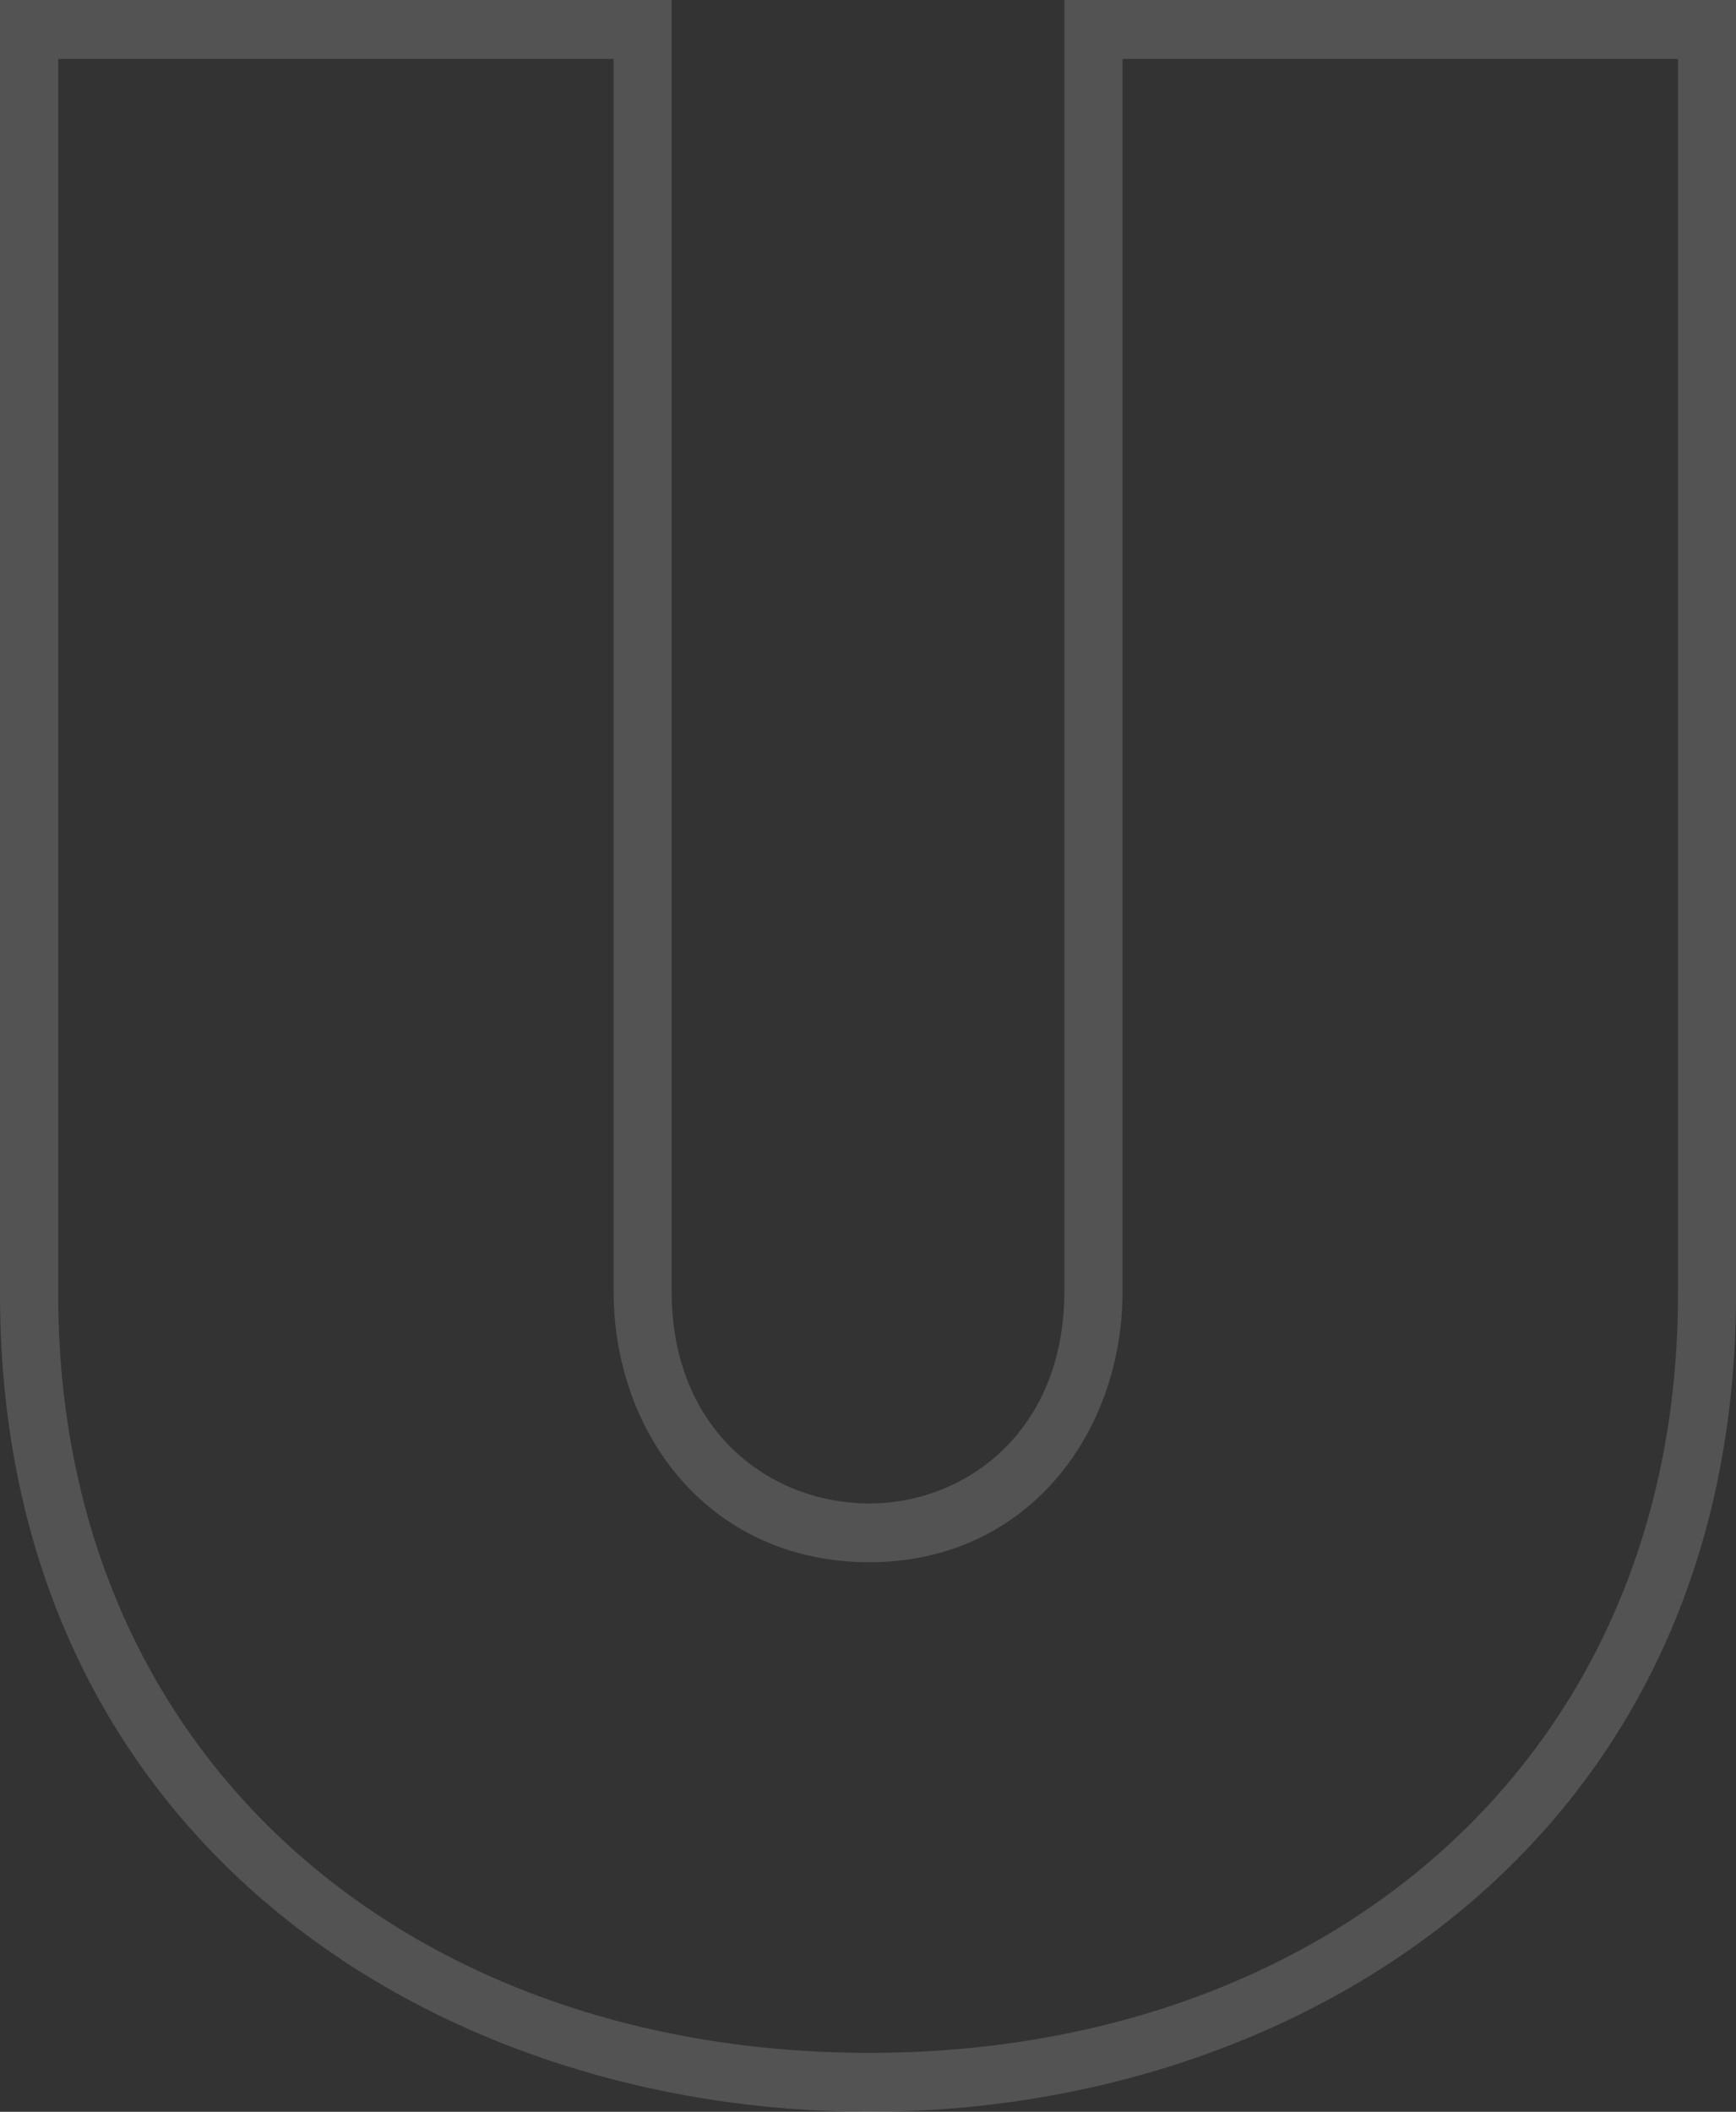
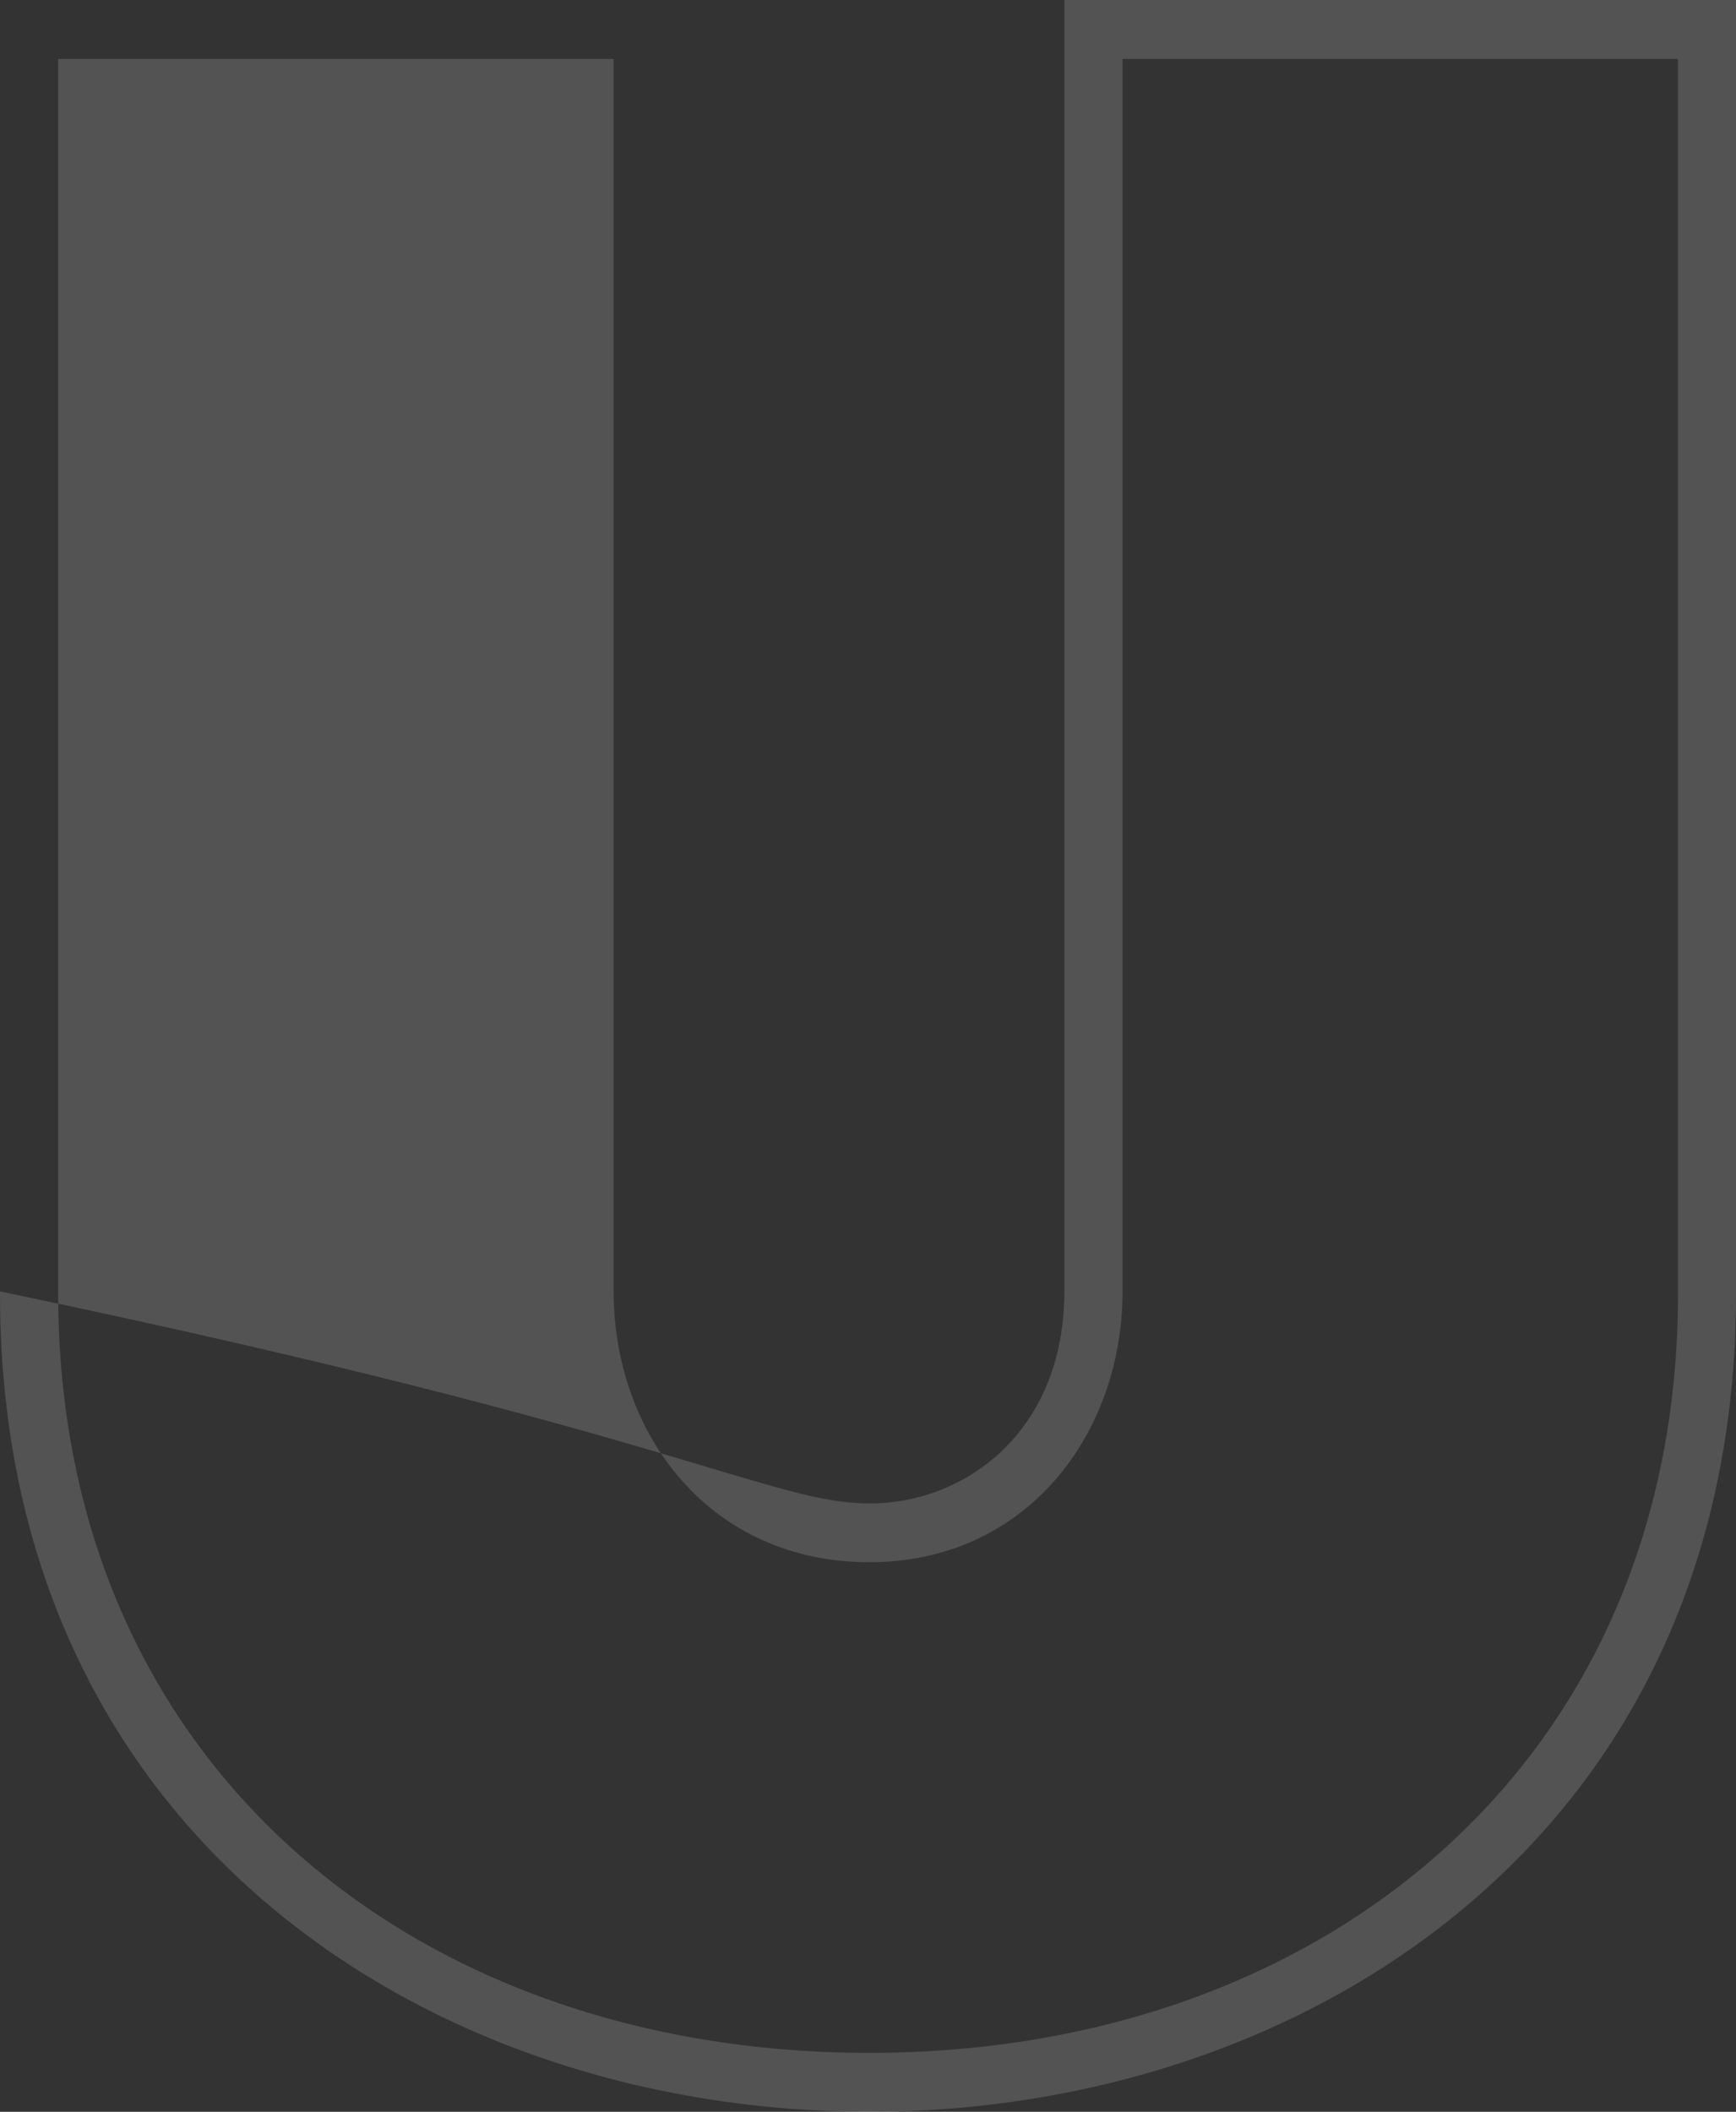
<svg xmlns="http://www.w3.org/2000/svg" fill="none" height="100%" overflow="visible" preserveAspectRatio="none" style="display: block;" viewBox="0 0 9.367 11.393" width="100%">
  <rect x="0" y="0" width="9.367" height="11.393" fill="#333333" stroke="none" />
-   <path d="M0 6.981V0H3.624V6.967C3.624 7.722 4.158 8.111 4.691 8.111C5.21 8.111 5.743 7.722 5.743 6.967V0H9.367V6.981C9.367 9.918 7.029 11.393 4.691 11.393C2.338 11.393 0 9.918 0 6.981ZM0.314 6.981C0.314 9.494 2.212 11.075 4.691 11.075C7.155 11.075 9.054 9.494 9.054 6.981V0.318H6.057V6.967C6.057 7.736 5.539 8.428 4.691 8.428C3.829 8.428 3.311 7.736 3.311 6.967V0.318H0.314V6.981Z" fill="white" id="Vector" opacity="0.16" />
+   <path d="M0 6.981V0V6.967C3.624 7.722 4.158 8.111 4.691 8.111C5.21 8.111 5.743 7.722 5.743 6.967V0H9.367V6.981C9.367 9.918 7.029 11.393 4.691 11.393C2.338 11.393 0 9.918 0 6.981ZM0.314 6.981C0.314 9.494 2.212 11.075 4.691 11.075C7.155 11.075 9.054 9.494 9.054 6.981V0.318H6.057V6.967C6.057 7.736 5.539 8.428 4.691 8.428C3.829 8.428 3.311 7.736 3.311 6.967V0.318H0.314V6.981Z" fill="white" id="Vector" opacity="0.16" />
</svg>